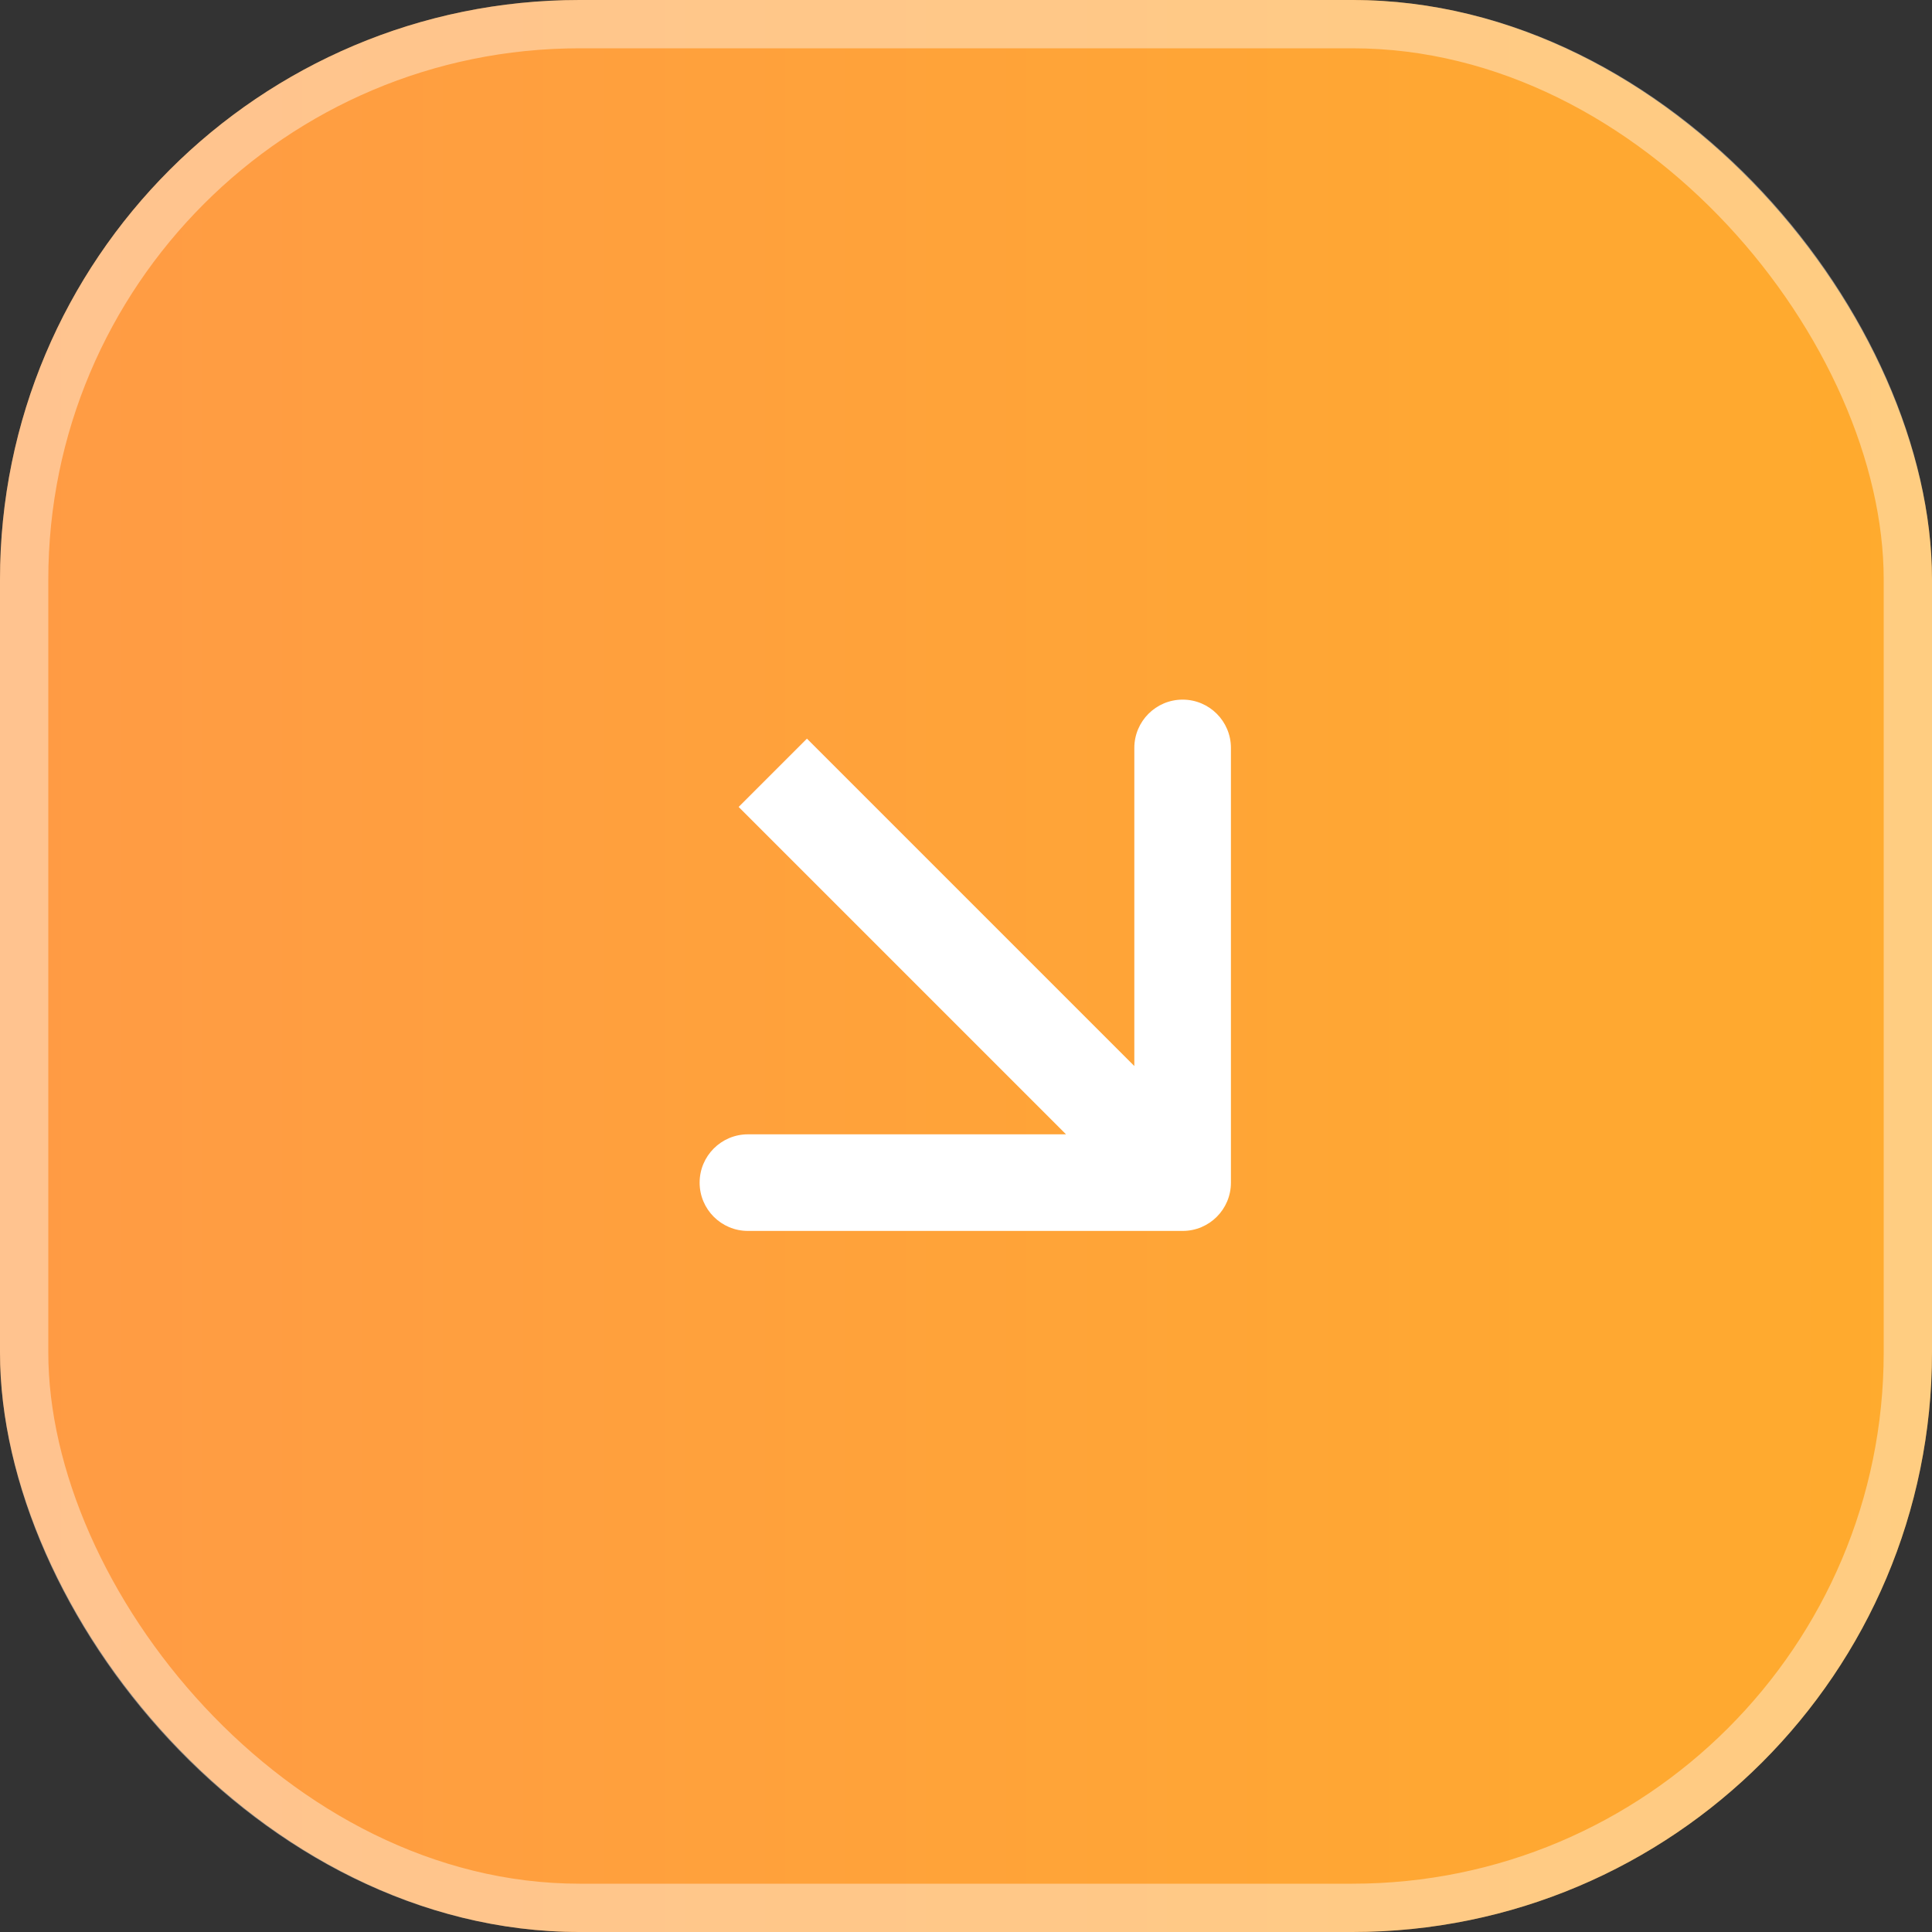
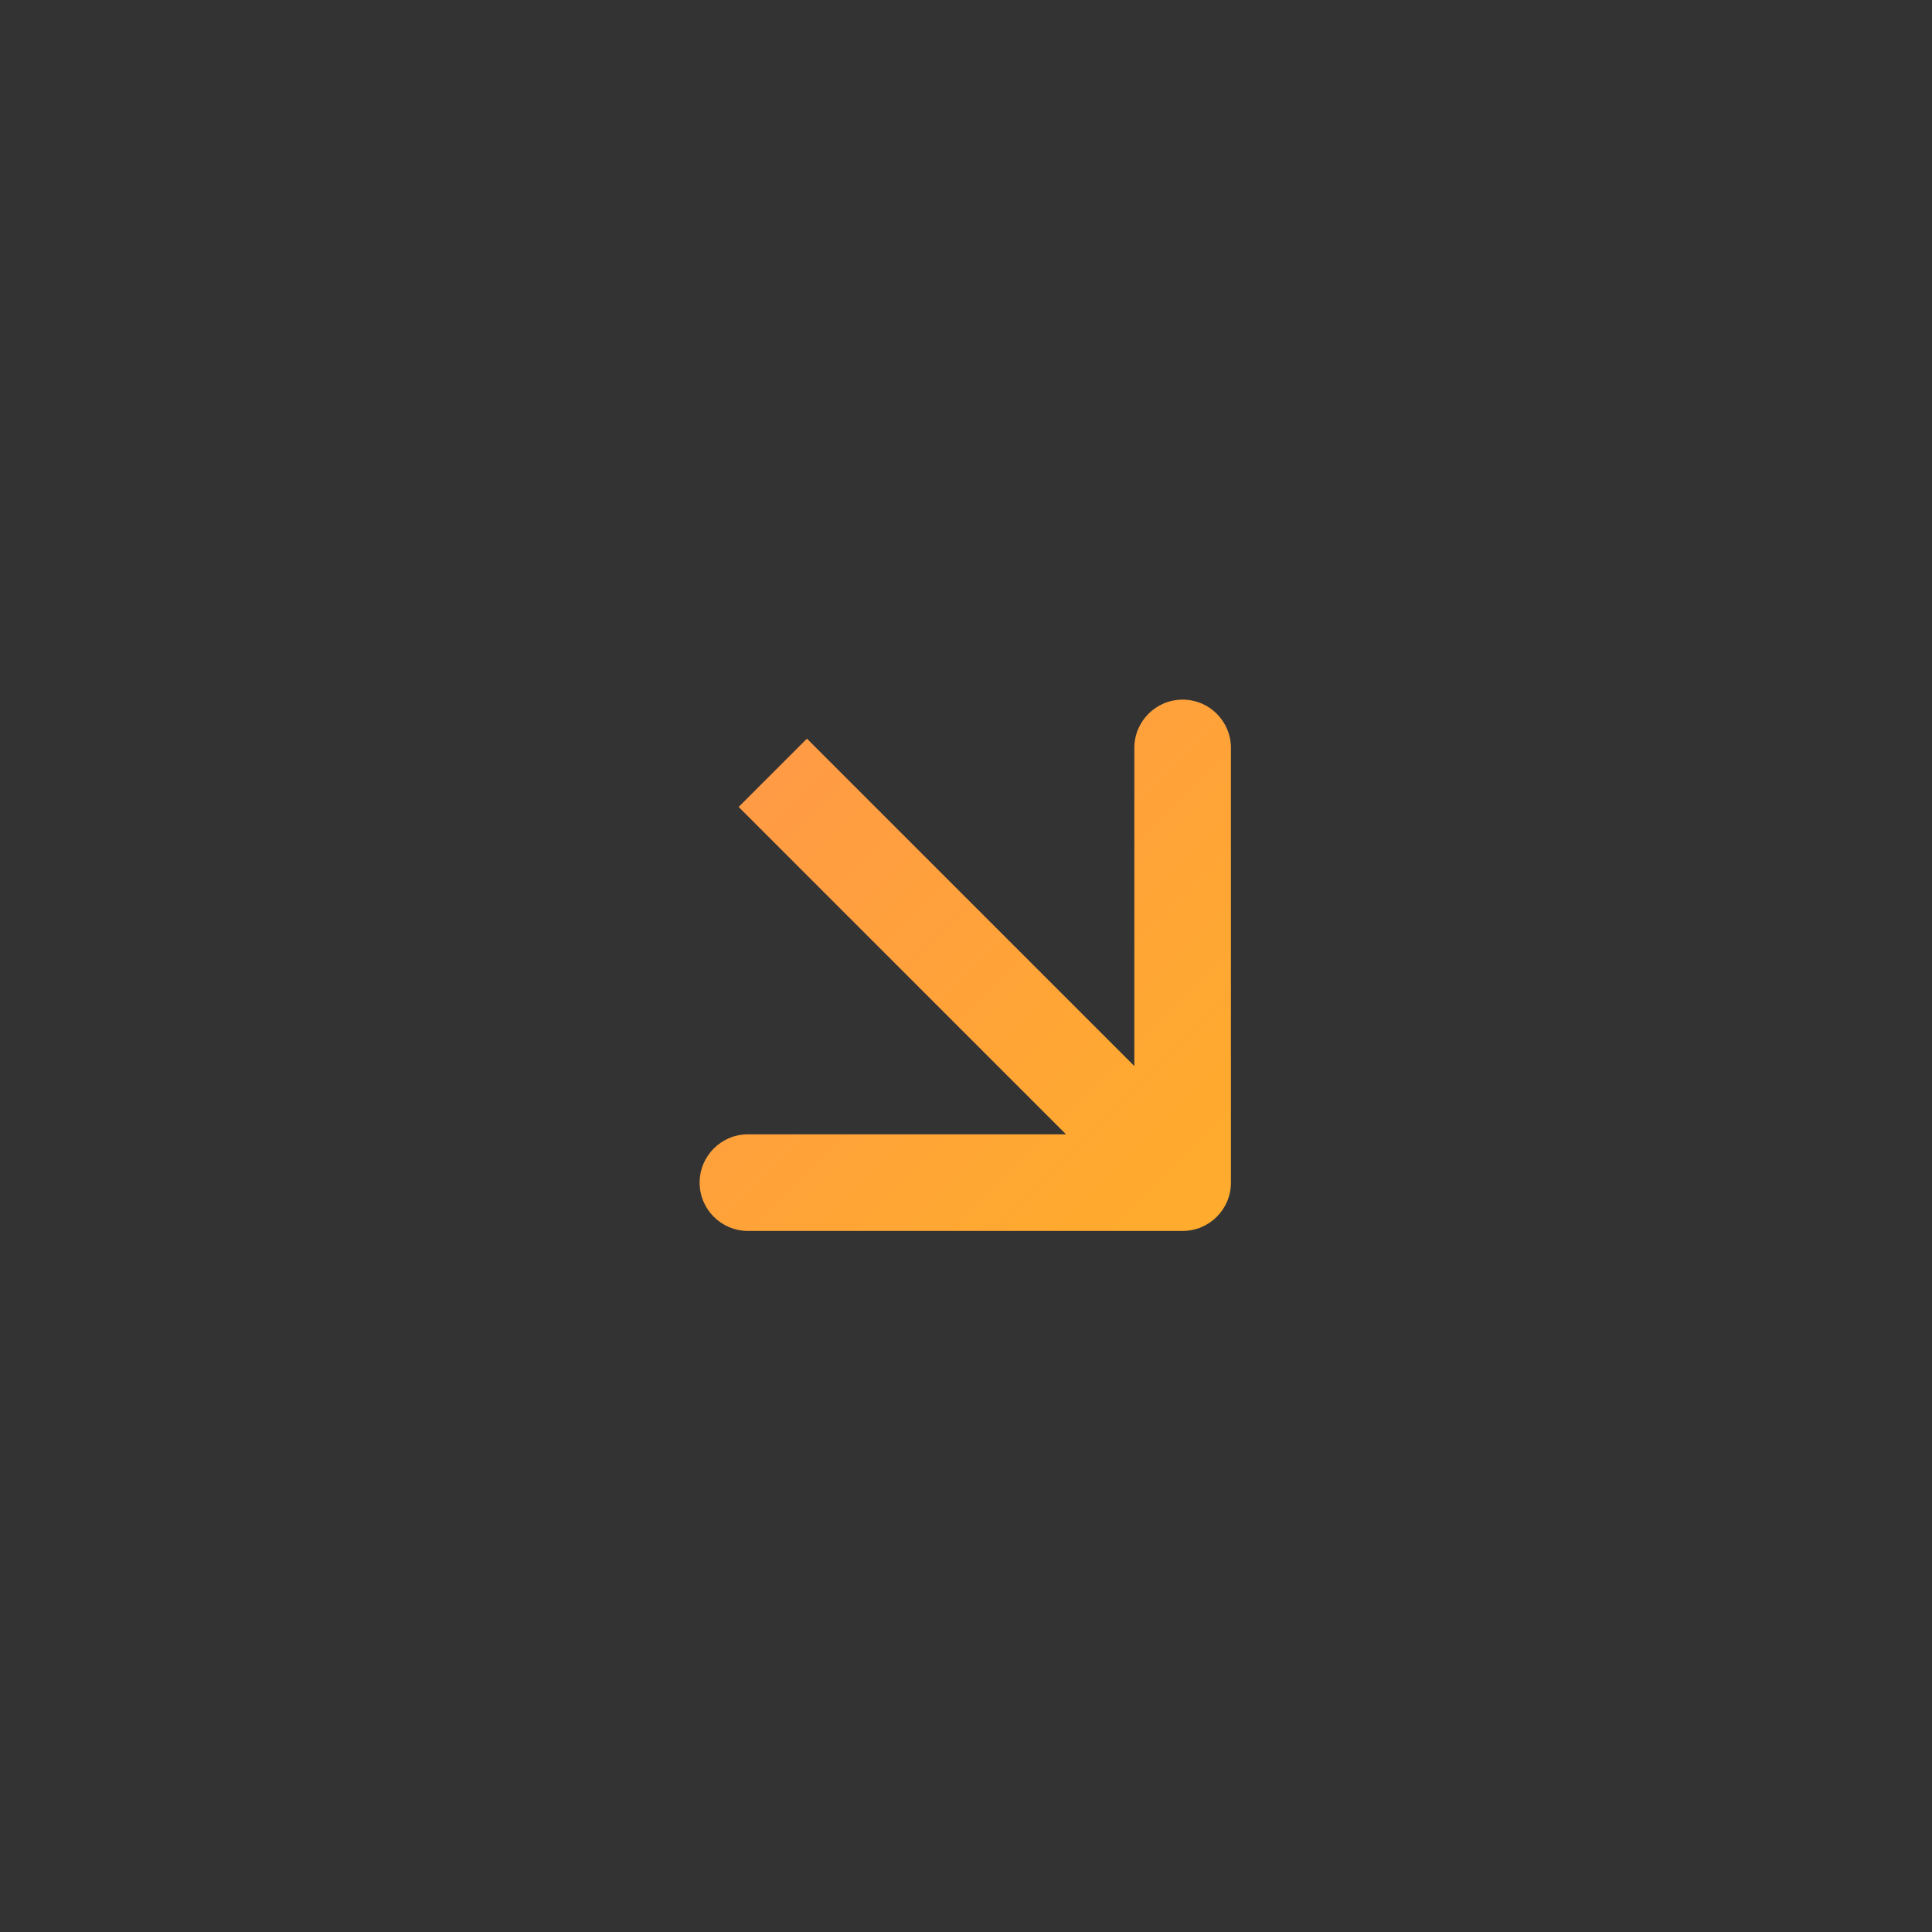
<svg xmlns="http://www.w3.org/2000/svg" width="40" height="40" viewBox="0 0 40 40" fill="none">
  <rect x="0" y="0" width="40" height="40" fill="#333333" stroke="none" />
-   <rect width="40" height="40" rx="12" fill="url(#paint0_linear_264_3875)" />
-   <rect x="0.5" y="0.5" width="39" height="39" rx="11.5" stroke="white" stroke-opacity="0.4" />
  <path d="M24.485 25.485C25.038 25.485 25.485 25.038 25.485 24.485V15.485C25.485 14.933 25.038 14.485 24.485 14.485C23.933 14.485 23.485 14.933 23.485 15.485V23.485H15.485C14.933 23.485 14.485 23.933 14.485 24.485C14.485 25.038 14.933 25.485 15.485 25.485H24.485ZM16 16L15.293 16.707L23.778 25.192L24.485 24.485L25.192 23.778L16.707 15.293L16 16Z" fill="url(#paint1_linear_264_3875)" />
-   <path d="M24.485 25.485C25.038 25.485 25.485 25.038 25.485 24.485V15.485C25.485 14.933 25.038 14.485 24.485 14.485C23.933 14.485 23.485 14.933 23.485 15.485V23.485H15.485C14.933 23.485 14.485 23.933 14.485 24.485C14.485 25.038 14.933 25.485 15.485 25.485H24.485ZM16 16L15.293 16.707L23.778 25.192L24.485 24.485L25.192 23.778L16.707 15.293L16 16Z" fill="white" />
  <defs>
    <linearGradient id="paint0_linear_264_3875" x1="0" y1="20" x2="40" y2="20" gradientUnits="userSpaceOnUse">
      <stop stop-color="#FF9B45" />
      <stop offset="1" stop-color="#FFAB2D" />
    </linearGradient>
    <linearGradient id="paint1_linear_264_3875" x1="15.646" y1="16.354" x2="24.132" y2="24.839" gradientUnits="userSpaceOnUse">
      <stop stop-color="#FF9B45" />
      <stop offset="1" stop-color="#FFAB2D" />
    </linearGradient>
  </defs>
</svg>